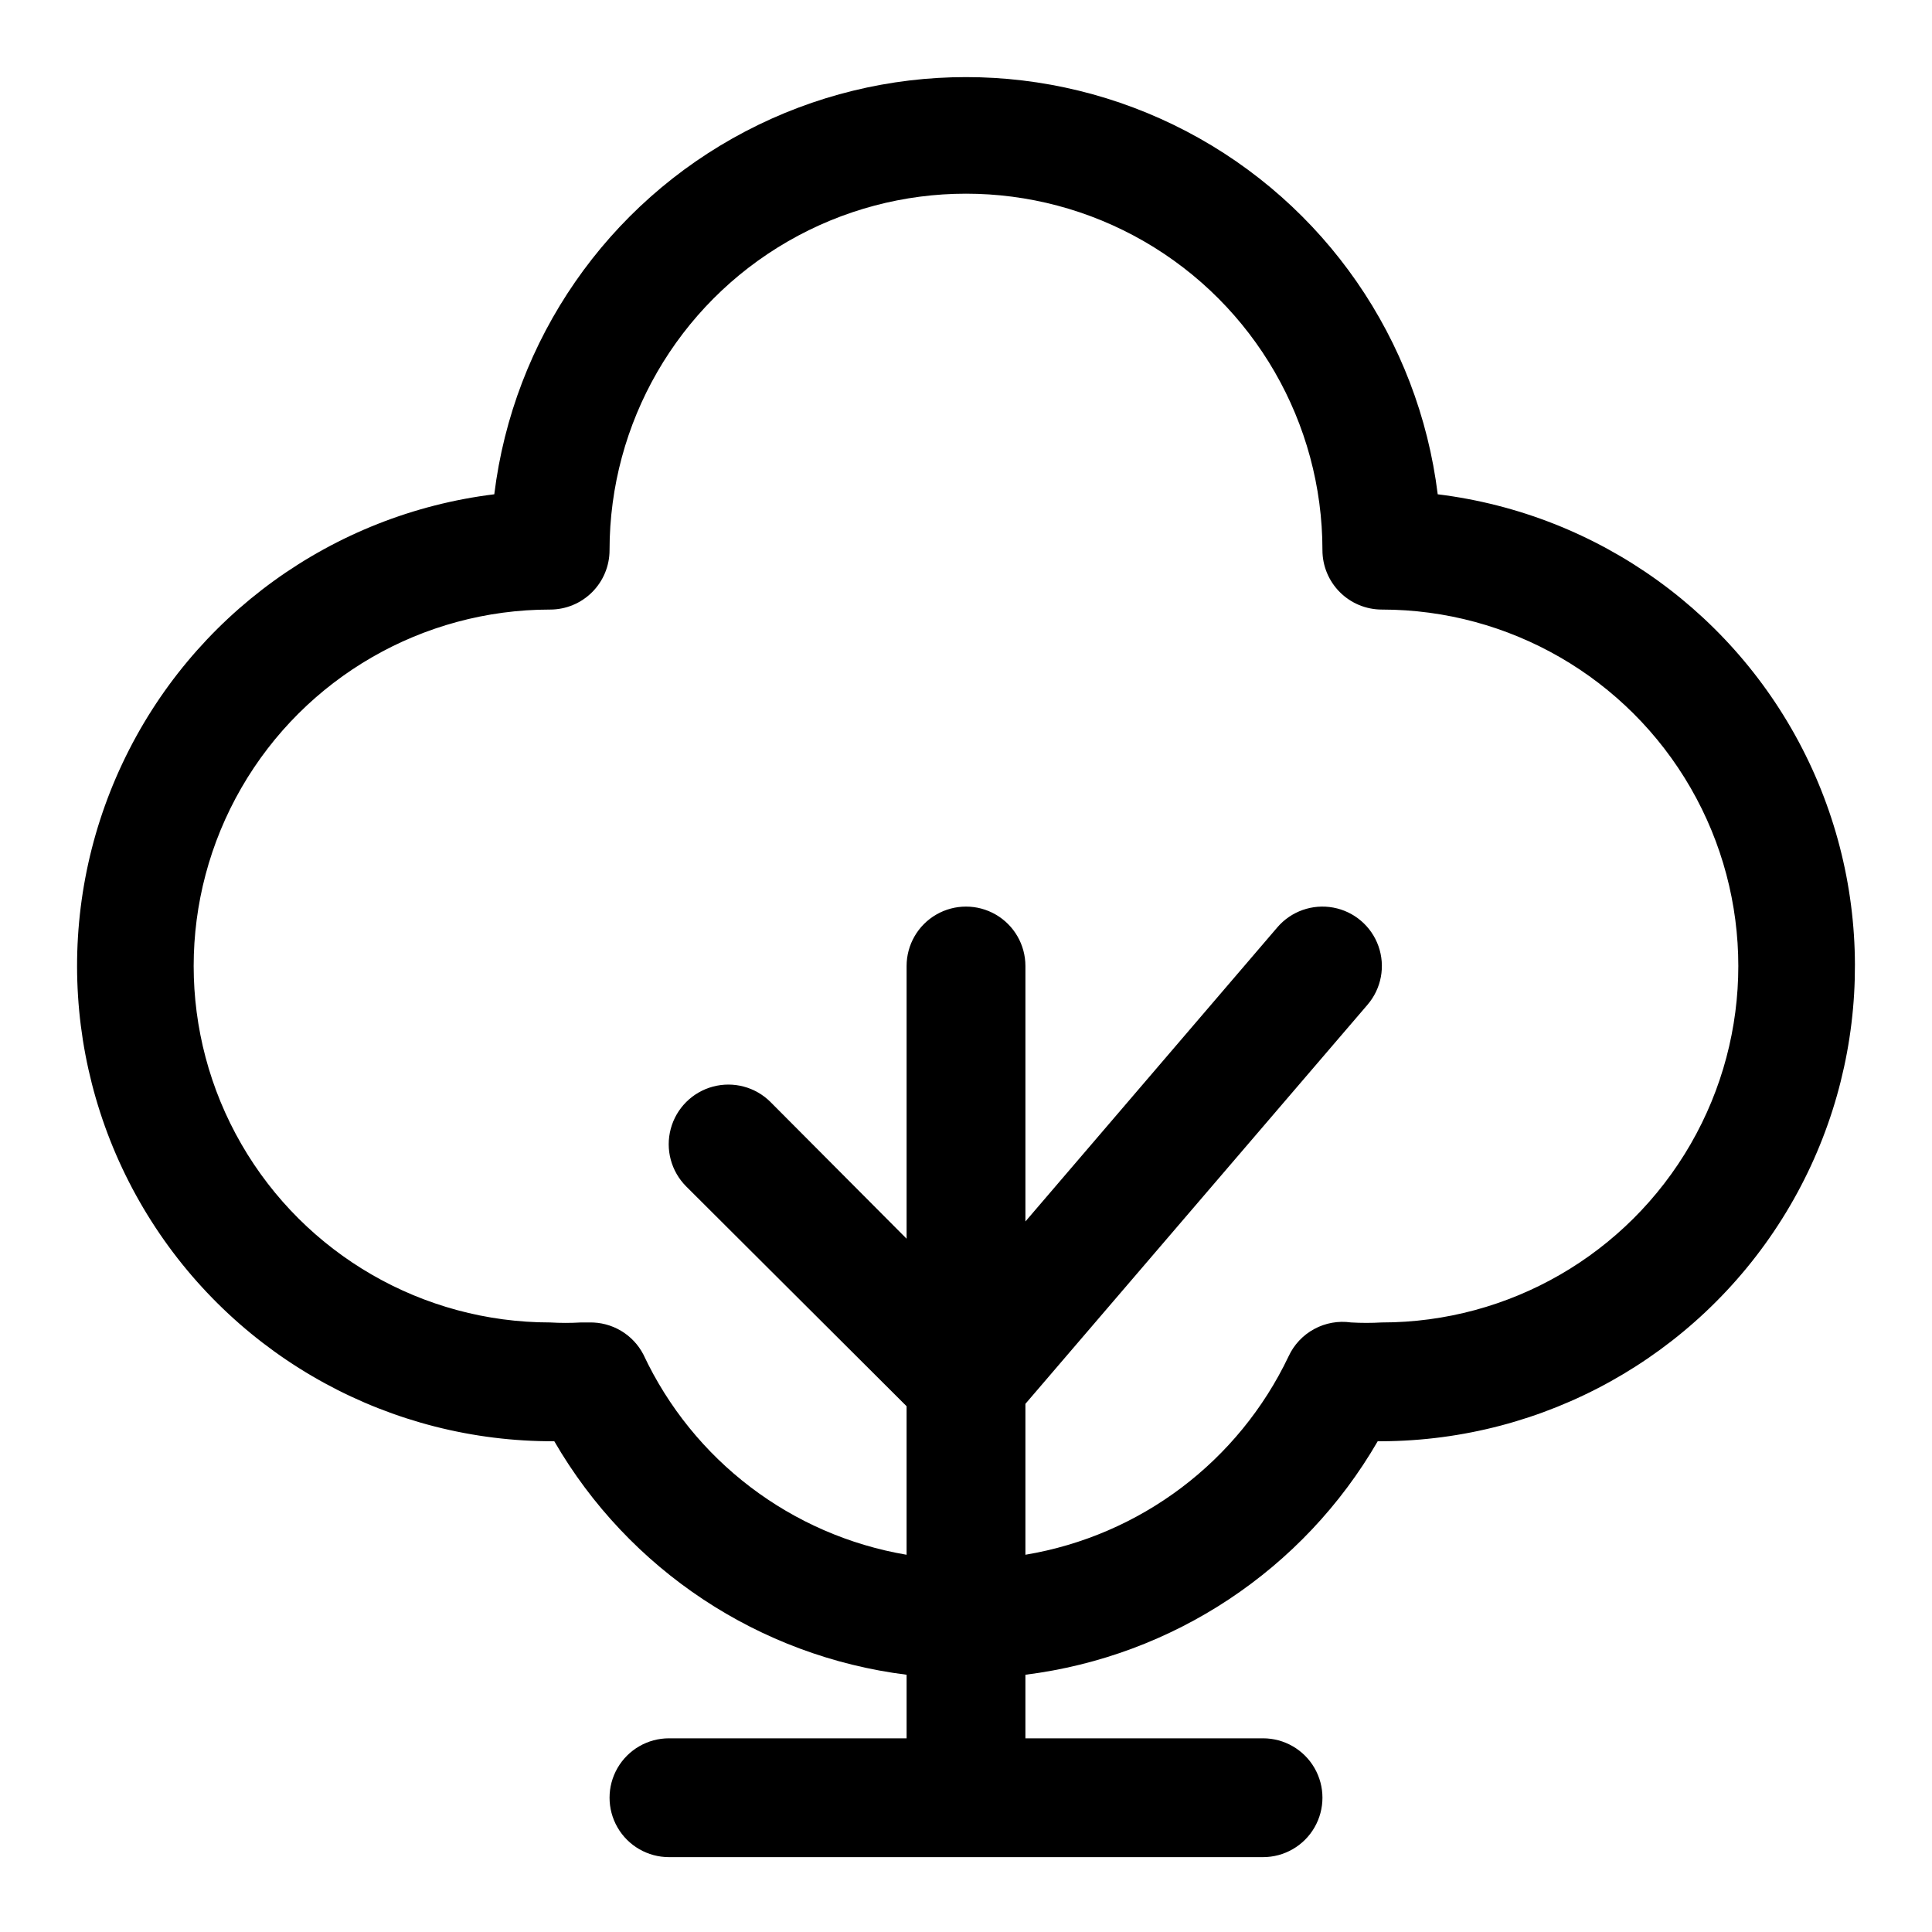
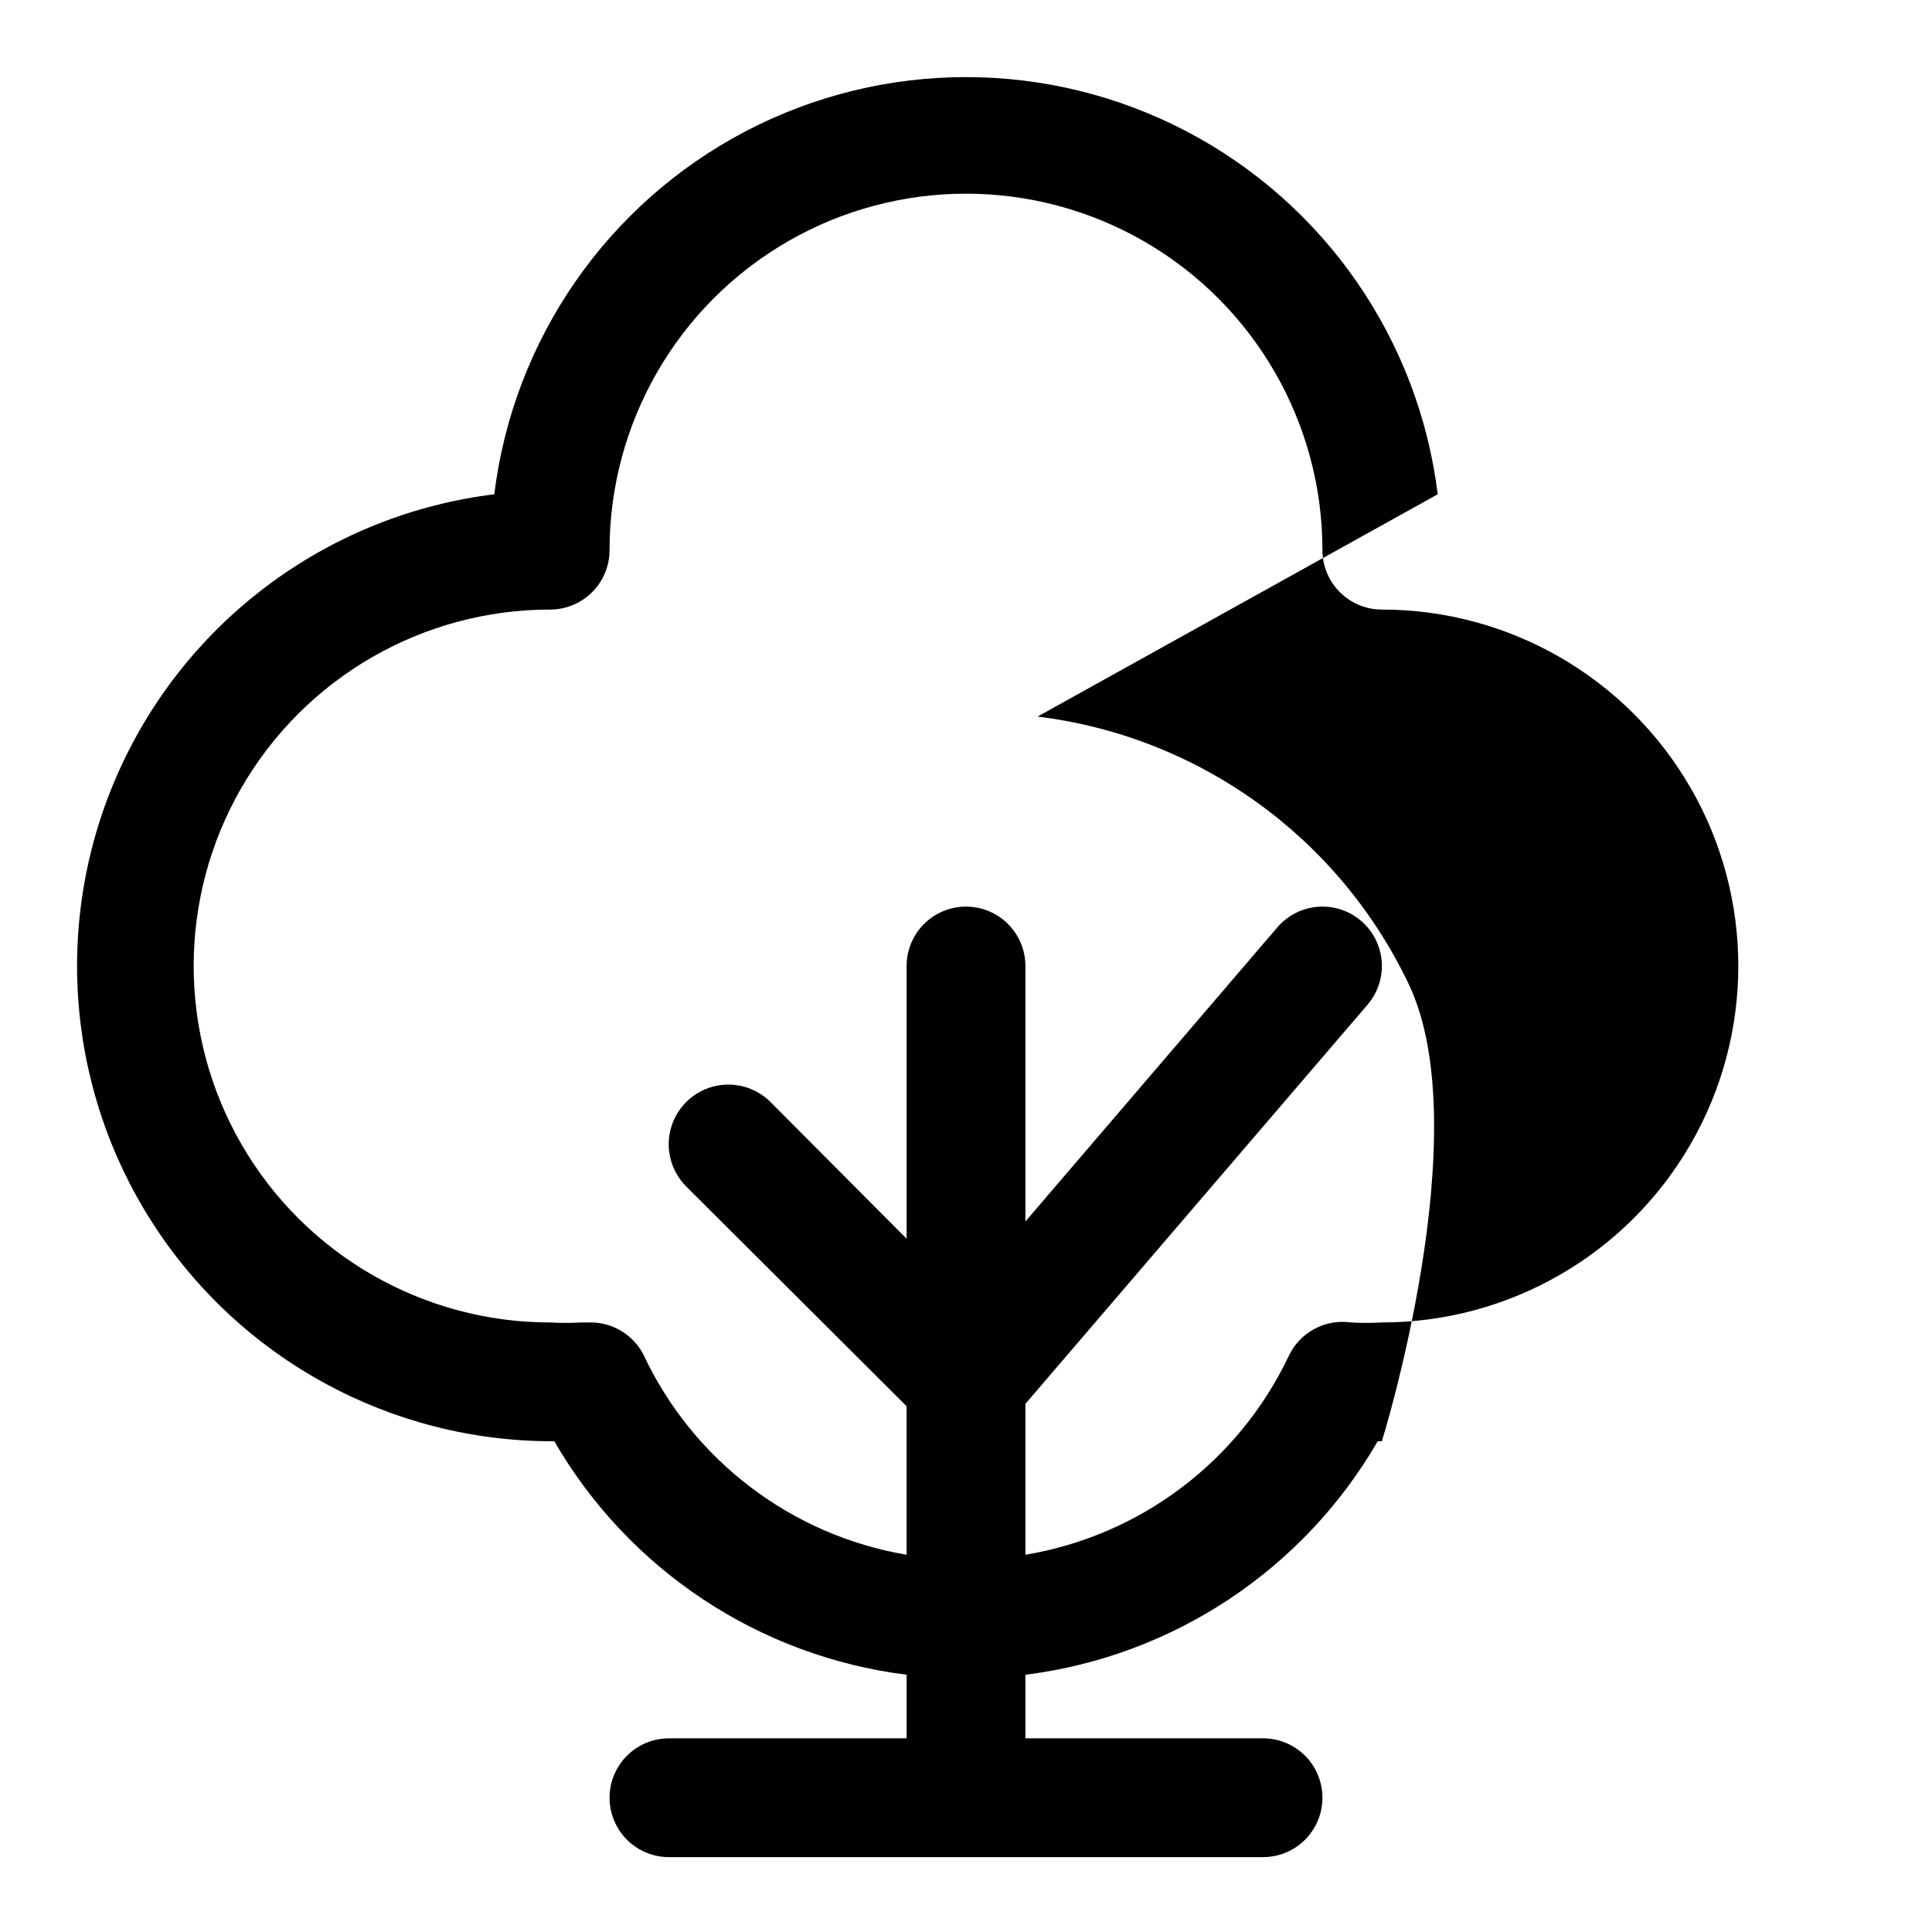
<svg xmlns="http://www.w3.org/2000/svg" fill="#000000" width="800px" height="800px" version="1.1" viewBox="144 144 512 512">
-   <path d="m525.01 274.99c-5.055-41.031-29.922-76.973-66.539-96.164s-80.32-19.191-116.94 0-61.488 55.133-66.539 96.164c-42.906 5.281-80.102 32.195-98.535 71.293-18.438 39.098-15.535 84.918 7.688 121.38 23.223 36.461 63.52 58.461 106.75 58.285 19.734 34.09 54.281 56.984 93.363 61.875v16.848h-62.977c-5.625 0-10.82 3-13.633 7.871-2.812 4.871-2.812 10.871 0 15.746 2.812 4.871 8.008 7.871 13.633 7.871h157.44c5.625 0 10.824-3 13.633-7.871 2.812-4.875 2.812-10.875 0-15.746-2.809-4.871-8.008-7.871-13.633-7.871h-62.977v-16.848c39.082-4.891 73.629-27.785 93.363-61.875h1.102c43.098-0.199 83.098-22.422 106.04-58.906s25.633-82.164 7.141-121.09c-18.492-38.93-55.605-65.699-98.379-70.961zm-14.801 219.47c-2.727 0.16-5.461 0.16-8.188 0-3.356-0.48-6.773 0.133-9.754 1.75-2.977 1.617-5.356 4.148-6.777 7.227-13.262 27.871-39.301 47.504-69.746 52.586v-39.992l90.688-105.8c3.656-4.273 4.754-10.172 2.879-15.477-1.875-5.305-6.438-9.207-11.965-10.234-5.531-1.027-11.191 0.969-14.848 5.246l-66.754 77.934v-67.699c0-5.625-3-10.824-7.871-13.637s-10.875-2.812-15.746 0-7.871 8.012-7.871 13.637v72.266l-36.055-36.211v-0.004c-3.992-3.992-9.812-5.551-15.27-4.09-5.453 1.461-9.715 5.723-11.176 11.18-1.465 5.453 0.098 11.273 4.09 15.27l58.41 58.25v39.363c-30.543-5.18-56.602-25.008-69.746-53.059-1.352-2.617-3.414-4.797-5.945-6.301-2.535-1.504-5.438-2.266-8.383-2.203h-2.203c-2.727 0.16-5.461 0.16-8.188 0-33.746 0-64.934-18.004-81.809-47.23-16.875-29.227-16.875-65.238 0-94.465s48.062-47.23 81.809-47.23c4.176 0 8.18-1.66 11.133-4.613s4.613-6.957 4.613-11.133c0-33.746 18.004-64.934 47.23-81.809s65.238-16.875 94.465 0c29.227 16.875 47.23 48.062 47.23 81.809 0 4.176 1.66 8.18 4.613 11.133s6.957 4.613 11.133 4.613c33.75 0 64.934 18.004 81.809 47.23s16.875 65.238 0 94.465c-16.875 29.227-48.059 47.23-81.809 47.23z" />
+   <path d="m525.01 274.99c-5.055-41.031-29.922-76.973-66.539-96.164s-80.32-19.191-116.94 0-61.488 55.133-66.539 96.164c-42.906 5.281-80.102 32.195-98.535 71.293-18.438 39.098-15.535 84.918 7.688 121.38 23.223 36.461 63.52 58.461 106.75 58.285 19.734 34.09 54.281 56.984 93.363 61.875v16.848h-62.977c-5.625 0-10.82 3-13.633 7.871-2.812 4.871-2.812 10.871 0 15.746 2.812 4.871 8.008 7.871 13.633 7.871h157.44c5.625 0 10.824-3 13.633-7.871 2.812-4.875 2.812-10.875 0-15.746-2.809-4.871-8.008-7.871-13.633-7.871h-62.977v-16.848c39.082-4.891 73.629-27.785 93.363-61.875h1.102s25.633-82.164 7.141-121.09c-18.492-38.93-55.605-65.699-98.379-70.961zm-14.801 219.47c-2.727 0.16-5.461 0.16-8.188 0-3.356-0.48-6.773 0.133-9.754 1.75-2.977 1.617-5.356 4.148-6.777 7.227-13.262 27.871-39.301 47.504-69.746 52.586v-39.992l90.688-105.8c3.656-4.273 4.754-10.172 2.879-15.477-1.875-5.305-6.438-9.207-11.965-10.234-5.531-1.027-11.191 0.969-14.848 5.246l-66.754 77.934v-67.699c0-5.625-3-10.824-7.871-13.637s-10.875-2.812-15.746 0-7.871 8.012-7.871 13.637v72.266l-36.055-36.211v-0.004c-3.992-3.992-9.812-5.551-15.27-4.09-5.453 1.461-9.715 5.723-11.176 11.18-1.465 5.453 0.098 11.273 4.09 15.27l58.41 58.25v39.363c-30.543-5.18-56.602-25.008-69.746-53.059-1.352-2.617-3.414-4.797-5.945-6.301-2.535-1.504-5.438-2.266-8.383-2.203h-2.203c-2.727 0.16-5.461 0.16-8.188 0-33.746 0-64.934-18.004-81.809-47.23-16.875-29.227-16.875-65.238 0-94.465s48.062-47.23 81.809-47.23c4.176 0 8.18-1.66 11.133-4.613s4.613-6.957 4.613-11.133c0-33.746 18.004-64.934 47.23-81.809s65.238-16.875 94.465 0c29.227 16.875 47.23 48.062 47.23 81.809 0 4.176 1.66 8.18 4.613 11.133s6.957 4.613 11.133 4.613c33.75 0 64.934 18.004 81.809 47.23s16.875 65.238 0 94.465c-16.875 29.227-48.059 47.23-81.809 47.23z" />
</svg>